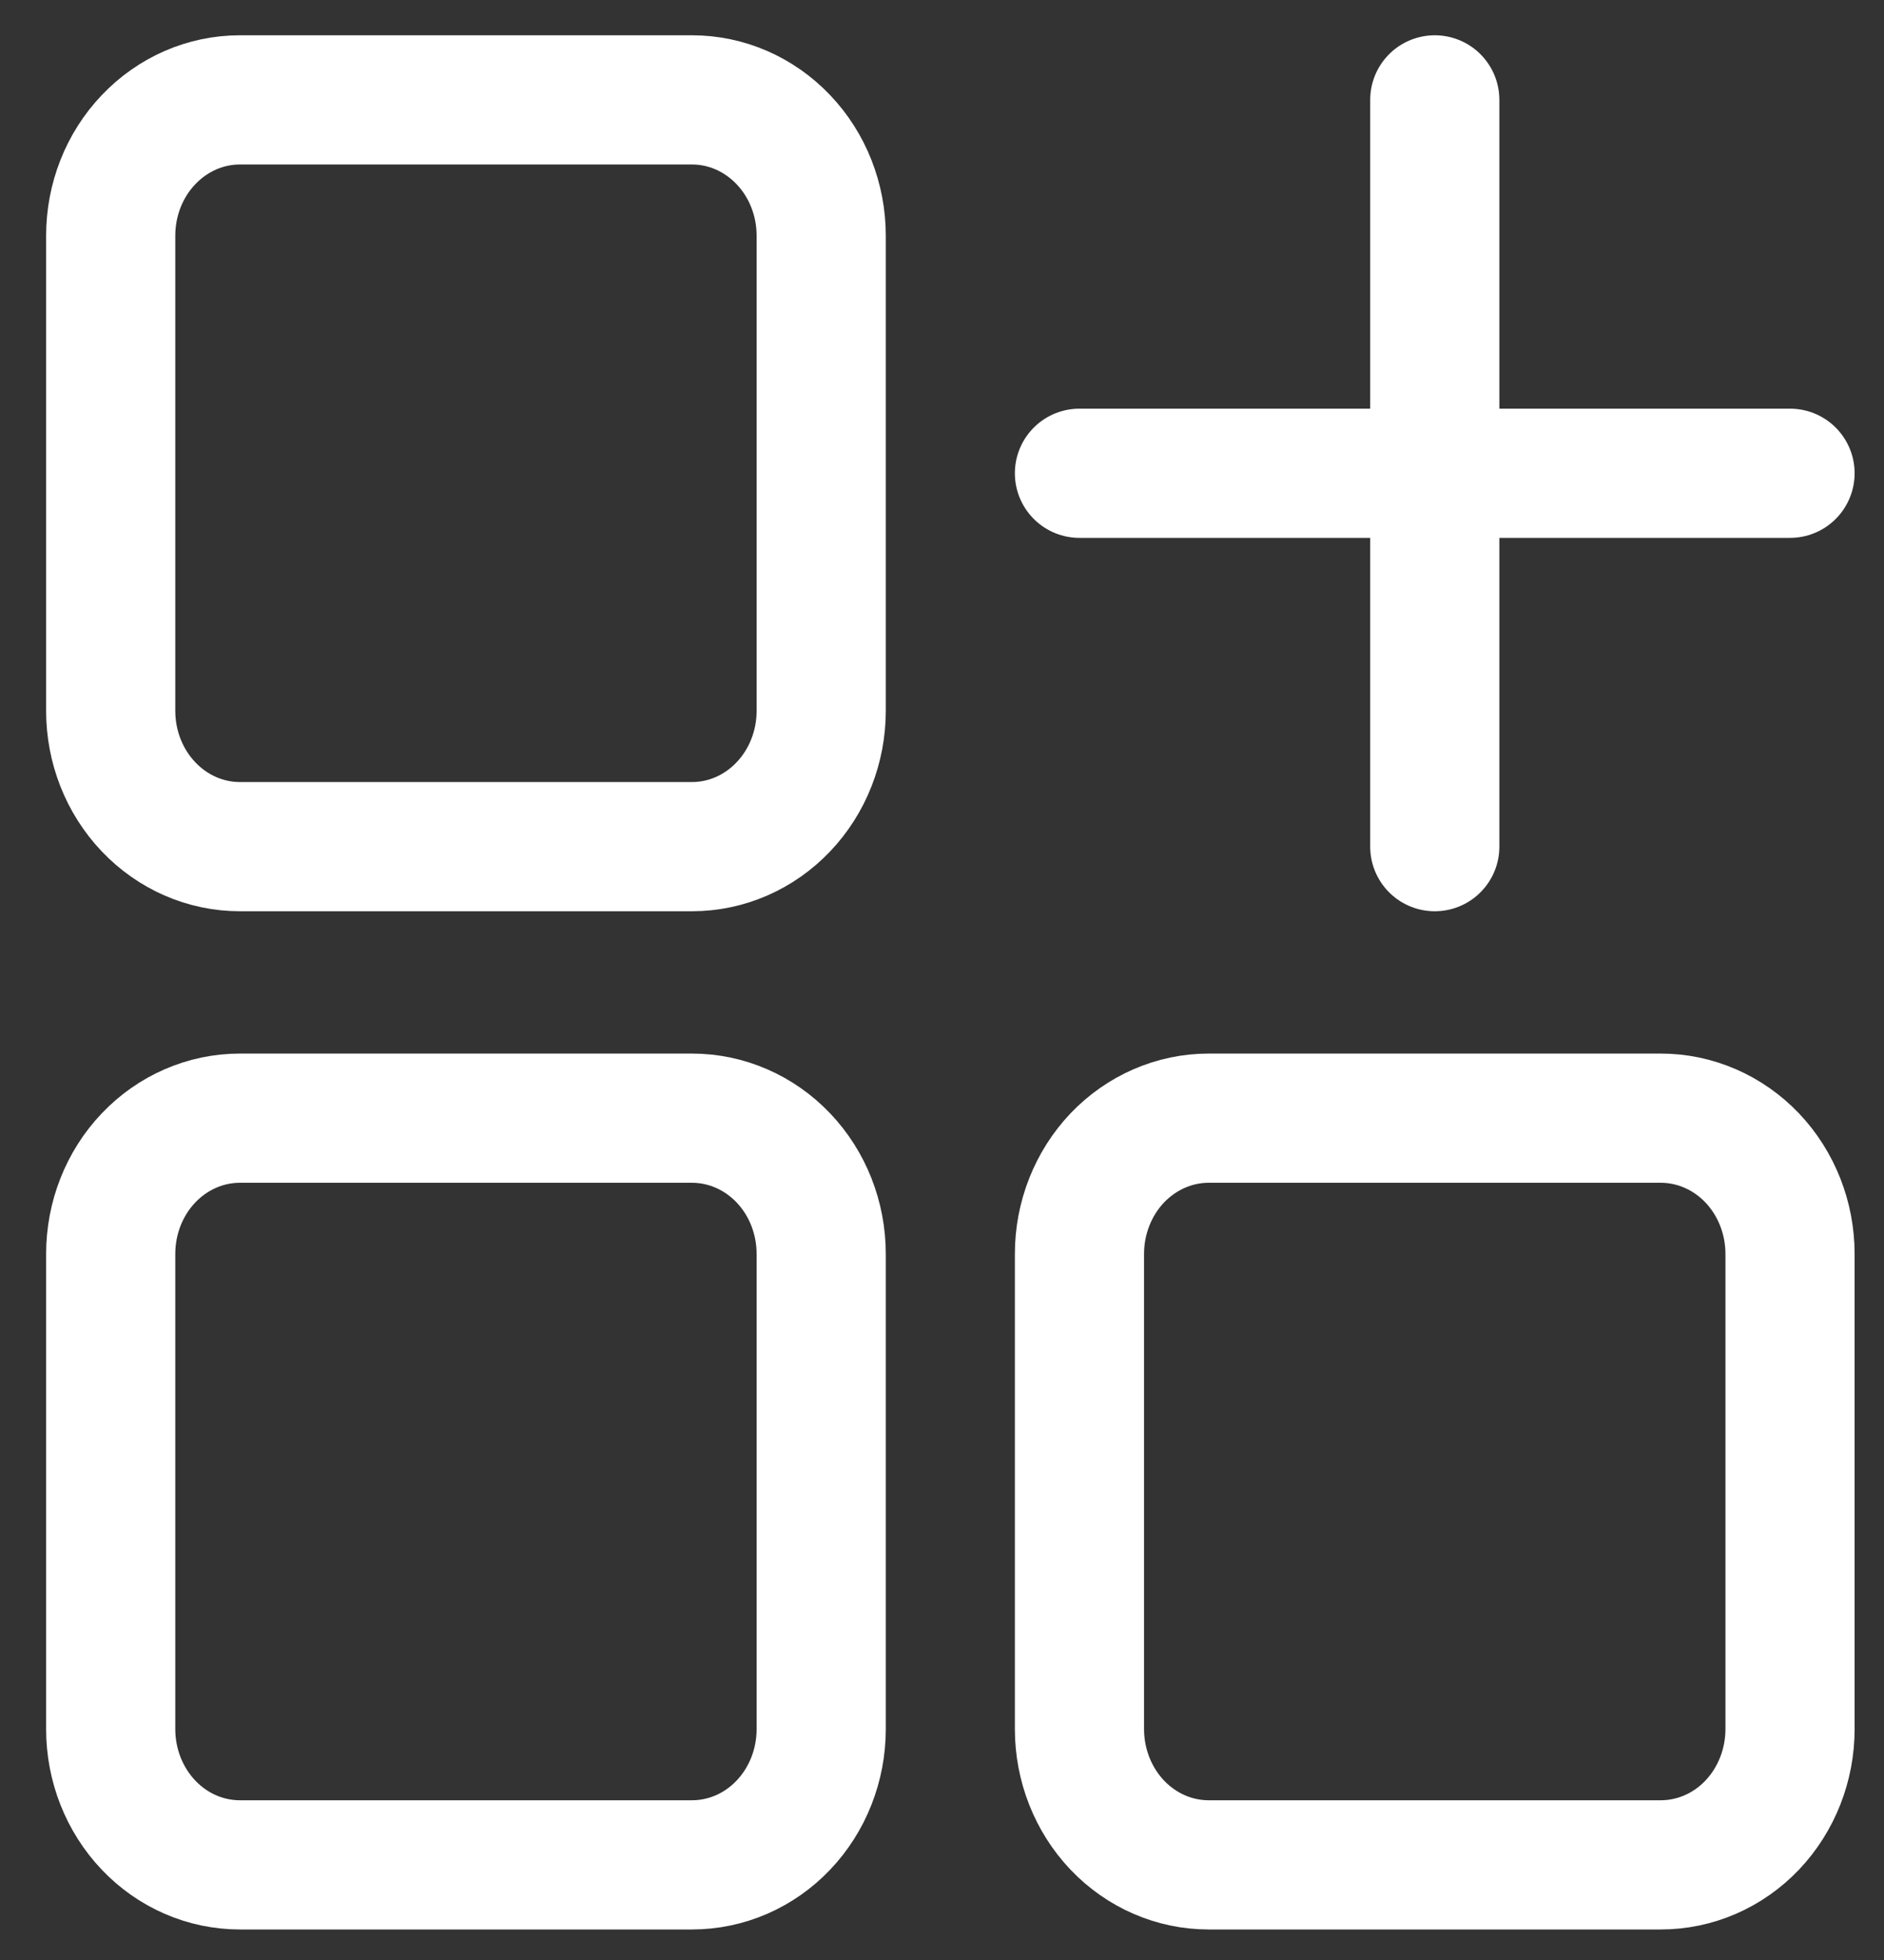
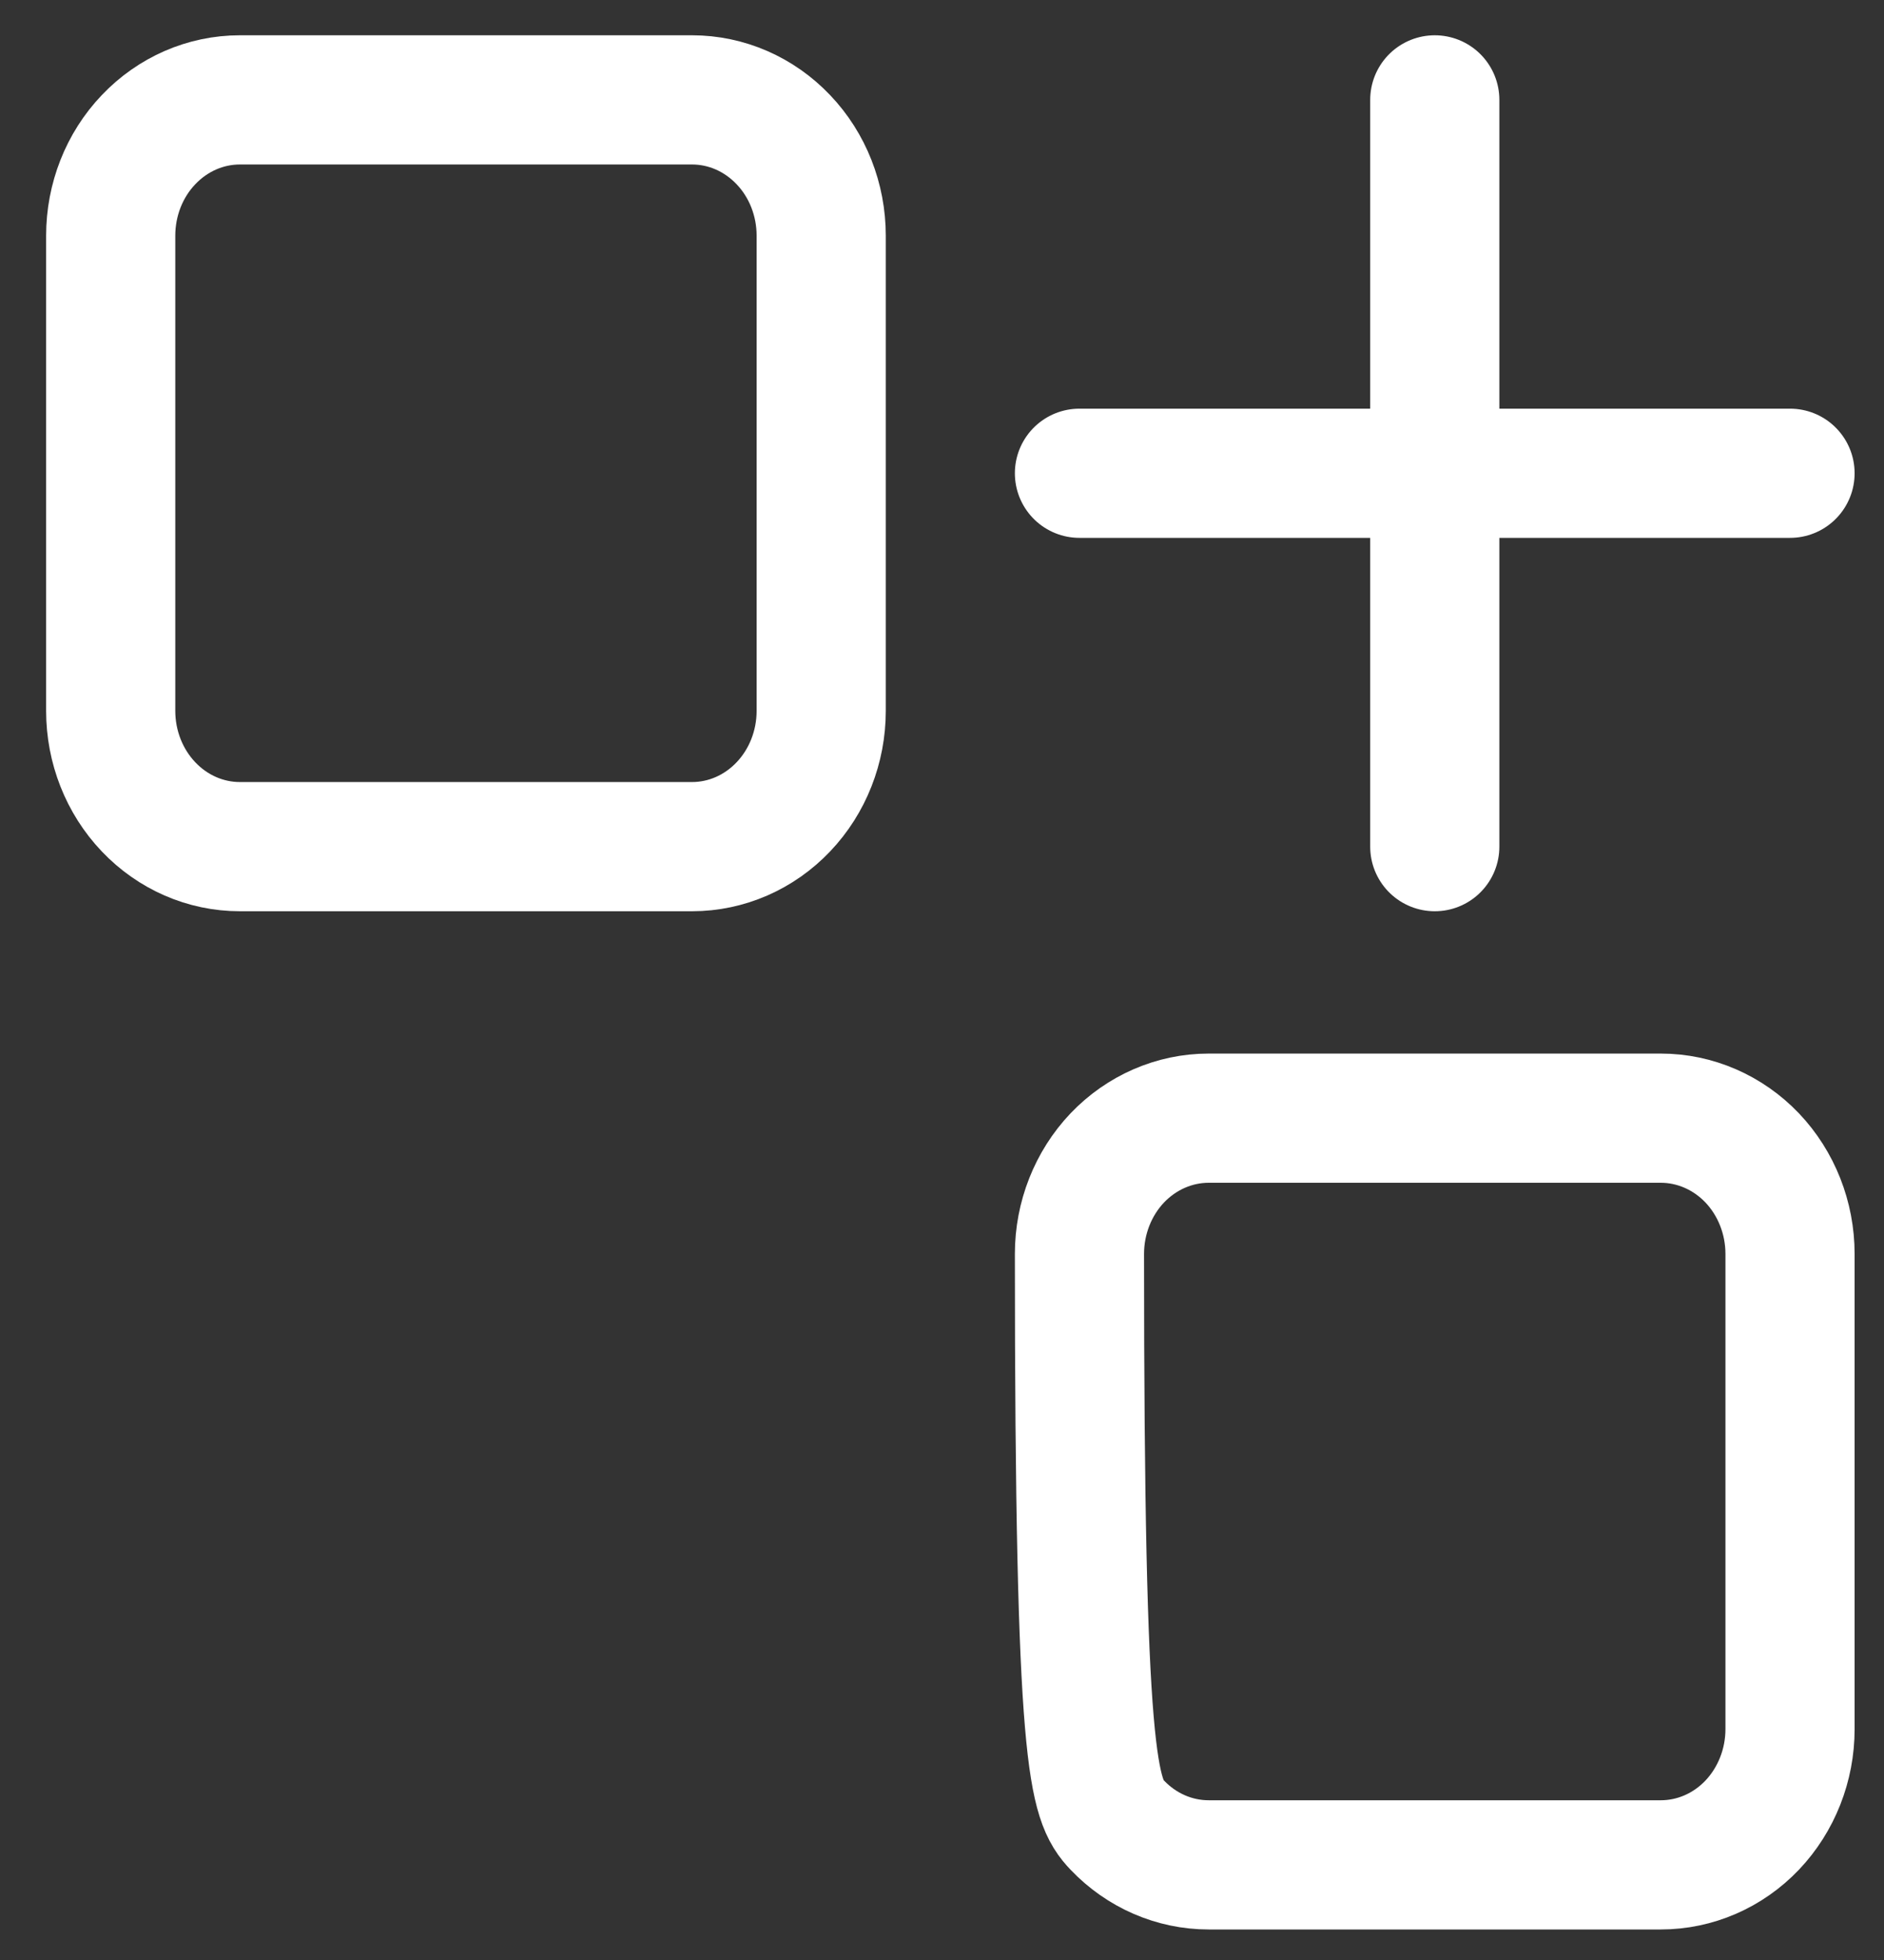
<svg xmlns="http://www.w3.org/2000/svg" width="25" height="26" viewBox="0 0 25 26" fill="none">
  <rect x="0" y="0" width="25" height="26" fill="#333333" stroke="none" />
  <path d="M9.183 1.325H3.183C2.728 1.325 2.292 1.515 1.971 1.853C1.649 2.19 1.469 2.649 1.469 3.126V9.43C1.469 9.907 1.649 10.365 1.971 10.703C2.292 11.041 2.728 11.231 3.183 11.231H9.183C9.638 11.231 10.074 11.041 10.395 10.703C10.717 10.365 10.897 9.907 10.897 9.43V3.126C10.897 2.649 10.717 2.19 10.395 1.853C10.074 1.515 9.638 1.325 9.183 1.325Z" stroke="white" stroke-width="1.714" stroke-linecap="round" stroke-linejoin="round" />
-   <path d="M22.038 14.833H16.038C15.584 14.833 15.148 15.023 14.826 15.36C14.505 15.698 14.324 16.156 14.324 16.634V22.937C14.324 23.415 14.505 23.873 14.826 24.211C15.148 24.549 15.584 24.738 16.038 24.738H22.038C22.493 24.738 22.929 24.549 23.251 24.211C23.572 23.873 23.753 23.415 23.753 22.937V16.634C23.753 16.156 23.572 15.698 23.251 15.36C22.929 15.023 22.493 14.833 22.038 14.833Z" stroke="white" stroke-width="1.714" stroke-linecap="round" stroke-linejoin="round" />
-   <path d="M9.183 14.833H3.183C2.728 14.833 2.292 15.023 1.971 15.36C1.649 15.698 1.469 16.156 1.469 16.634V22.937C1.469 23.415 1.649 23.873 1.971 24.211C2.292 24.549 2.728 24.738 3.183 24.738H9.183C9.638 24.738 10.074 24.549 10.395 24.211C10.717 23.873 10.897 23.415 10.897 22.937V16.634C10.897 16.156 10.717 15.698 10.395 15.36C10.074 15.023 9.638 14.833 9.183 14.833Z" stroke="white" stroke-width="1.714" stroke-linecap="round" stroke-linejoin="round" />
+   <path d="M22.038 14.833H16.038C15.584 14.833 15.148 15.023 14.826 15.36C14.505 15.698 14.324 16.156 14.324 16.634C14.324 23.415 14.505 23.873 14.826 24.211C15.148 24.549 15.584 24.738 16.038 24.738H22.038C22.493 24.738 22.929 24.549 23.251 24.211C23.572 23.873 23.753 23.415 23.753 22.937V16.634C23.753 16.156 23.572 15.698 23.251 15.36C22.929 15.023 22.493 14.833 22.038 14.833Z" stroke="white" stroke-width="1.714" stroke-linecap="round" stroke-linejoin="round" />
  <path d="M19.039 11.231V1.325" stroke="white" stroke-width="1.714" stroke-linecap="round" stroke-linejoin="round" />
  <path d="M14.324 6.278H23.753" stroke="white" stroke-width="1.714" stroke-linecap="round" stroke-linejoin="round" />
</svg>